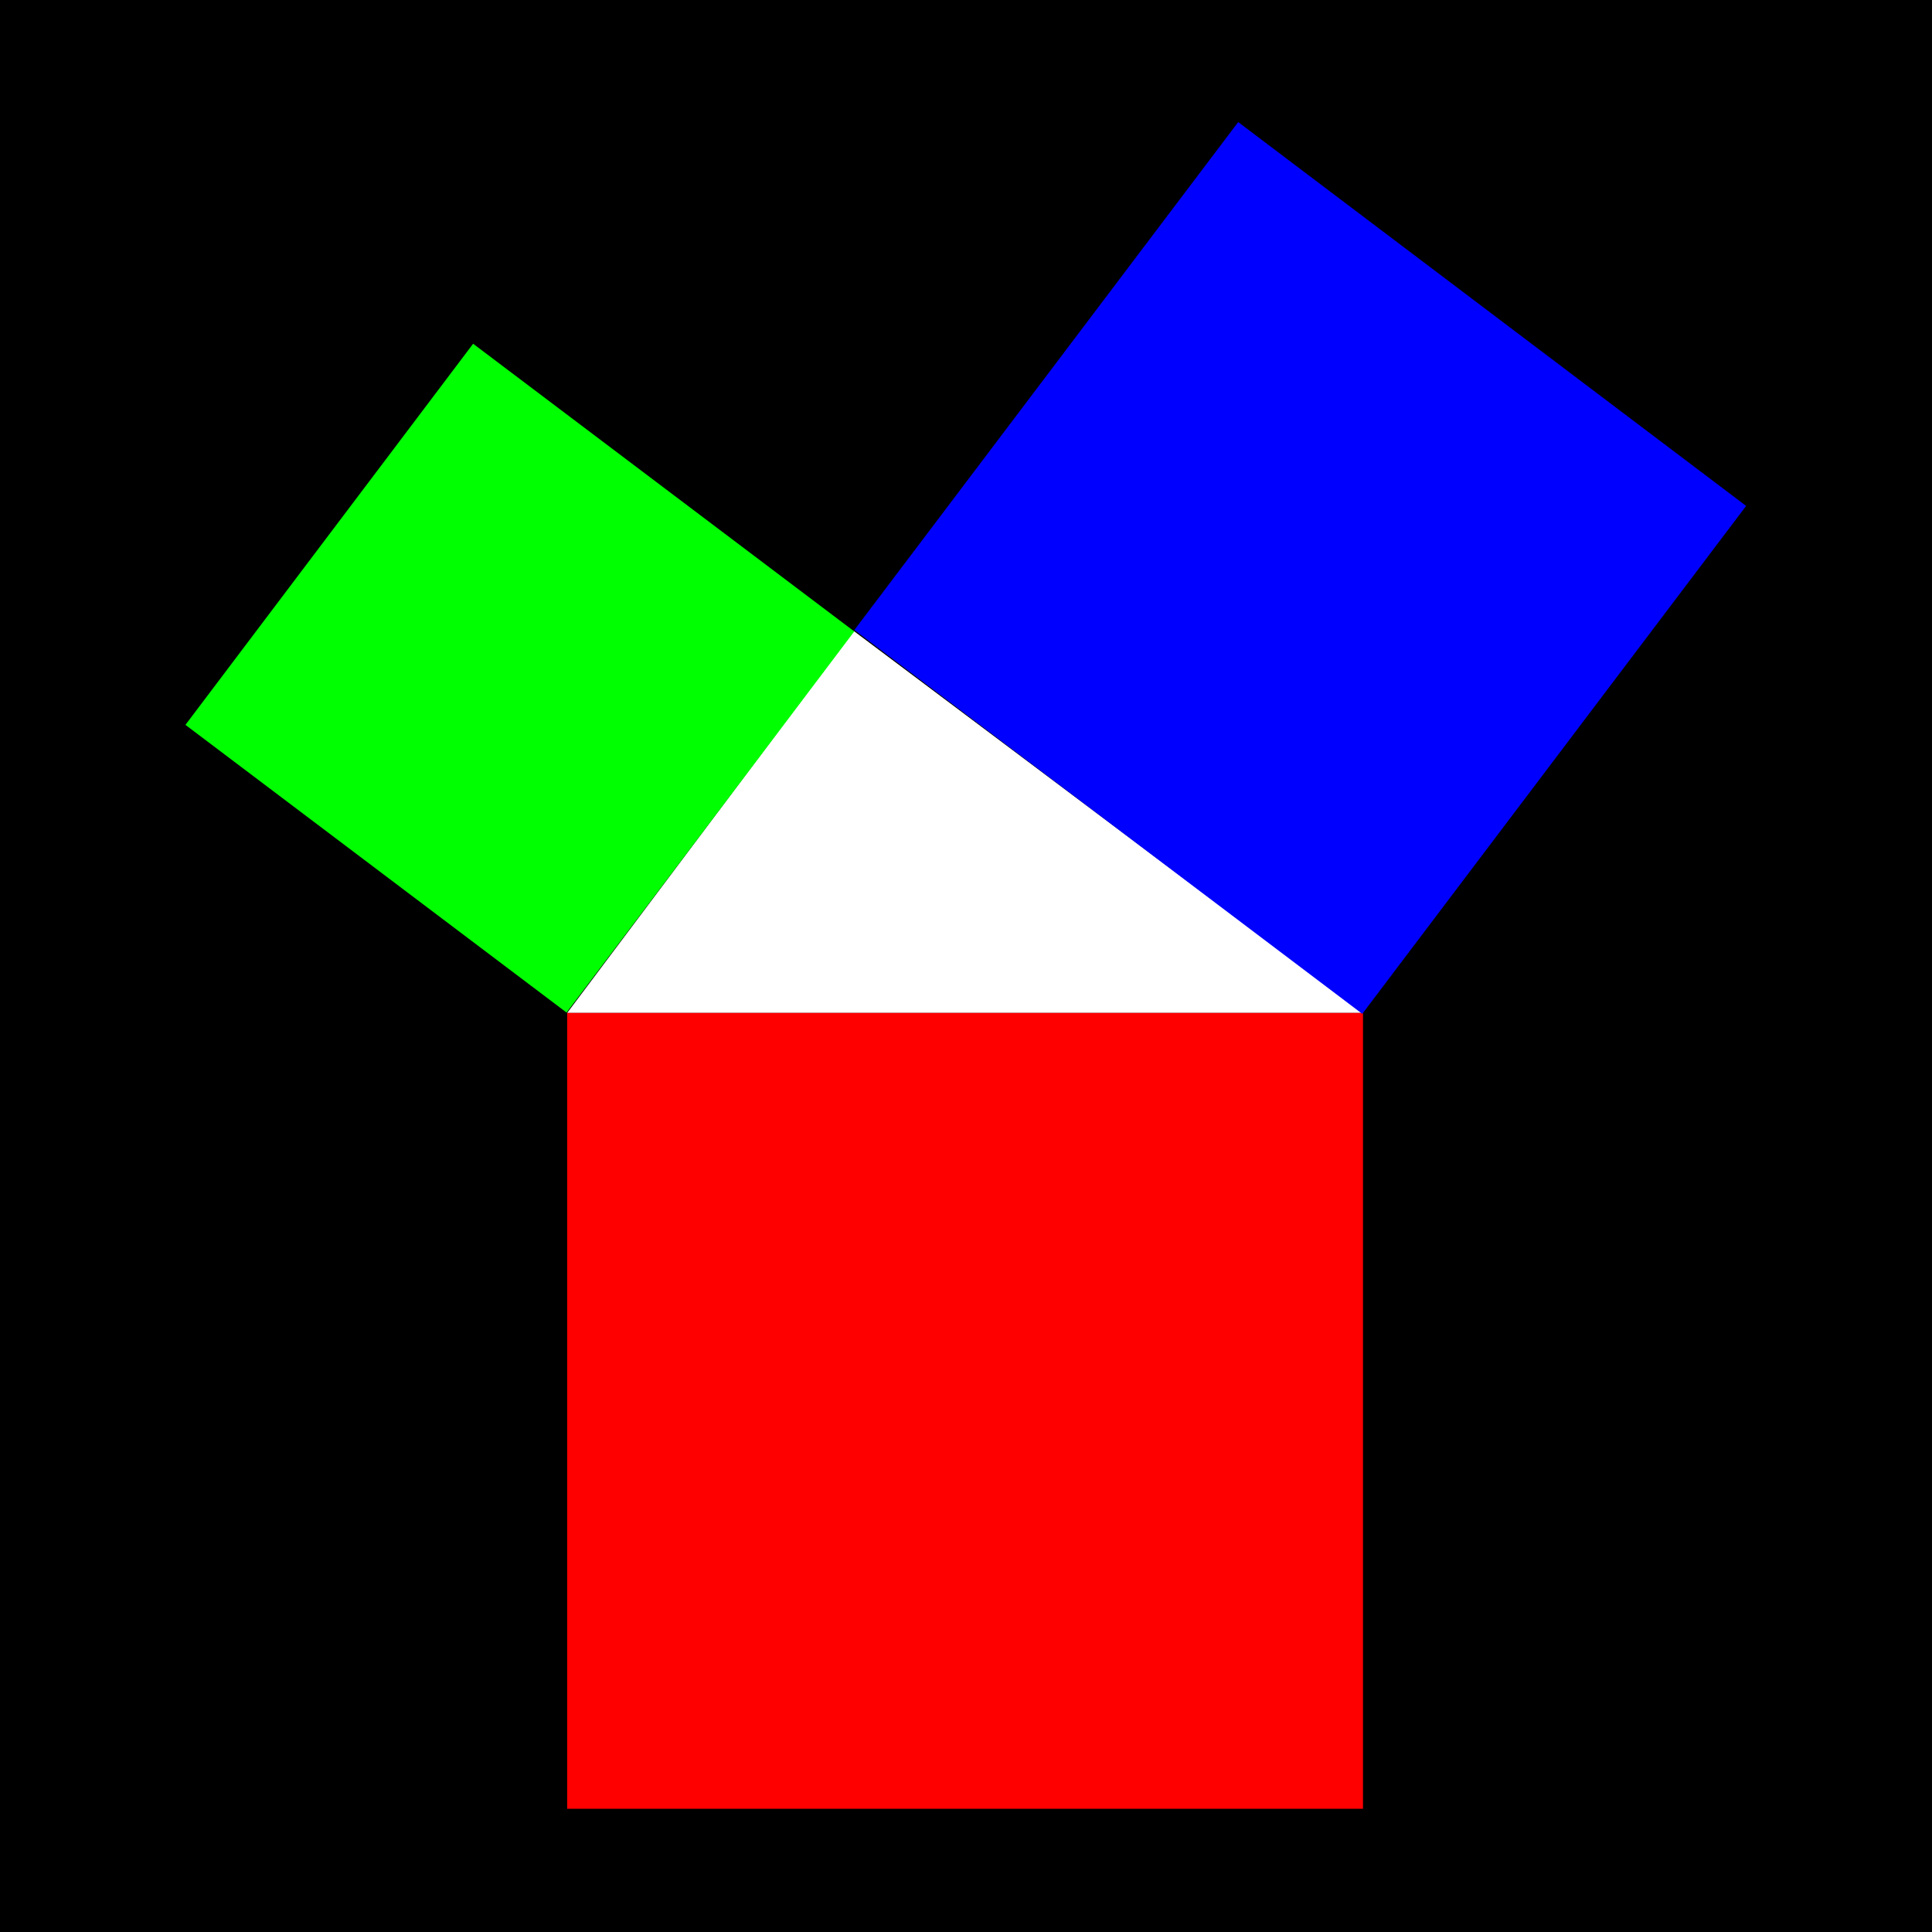
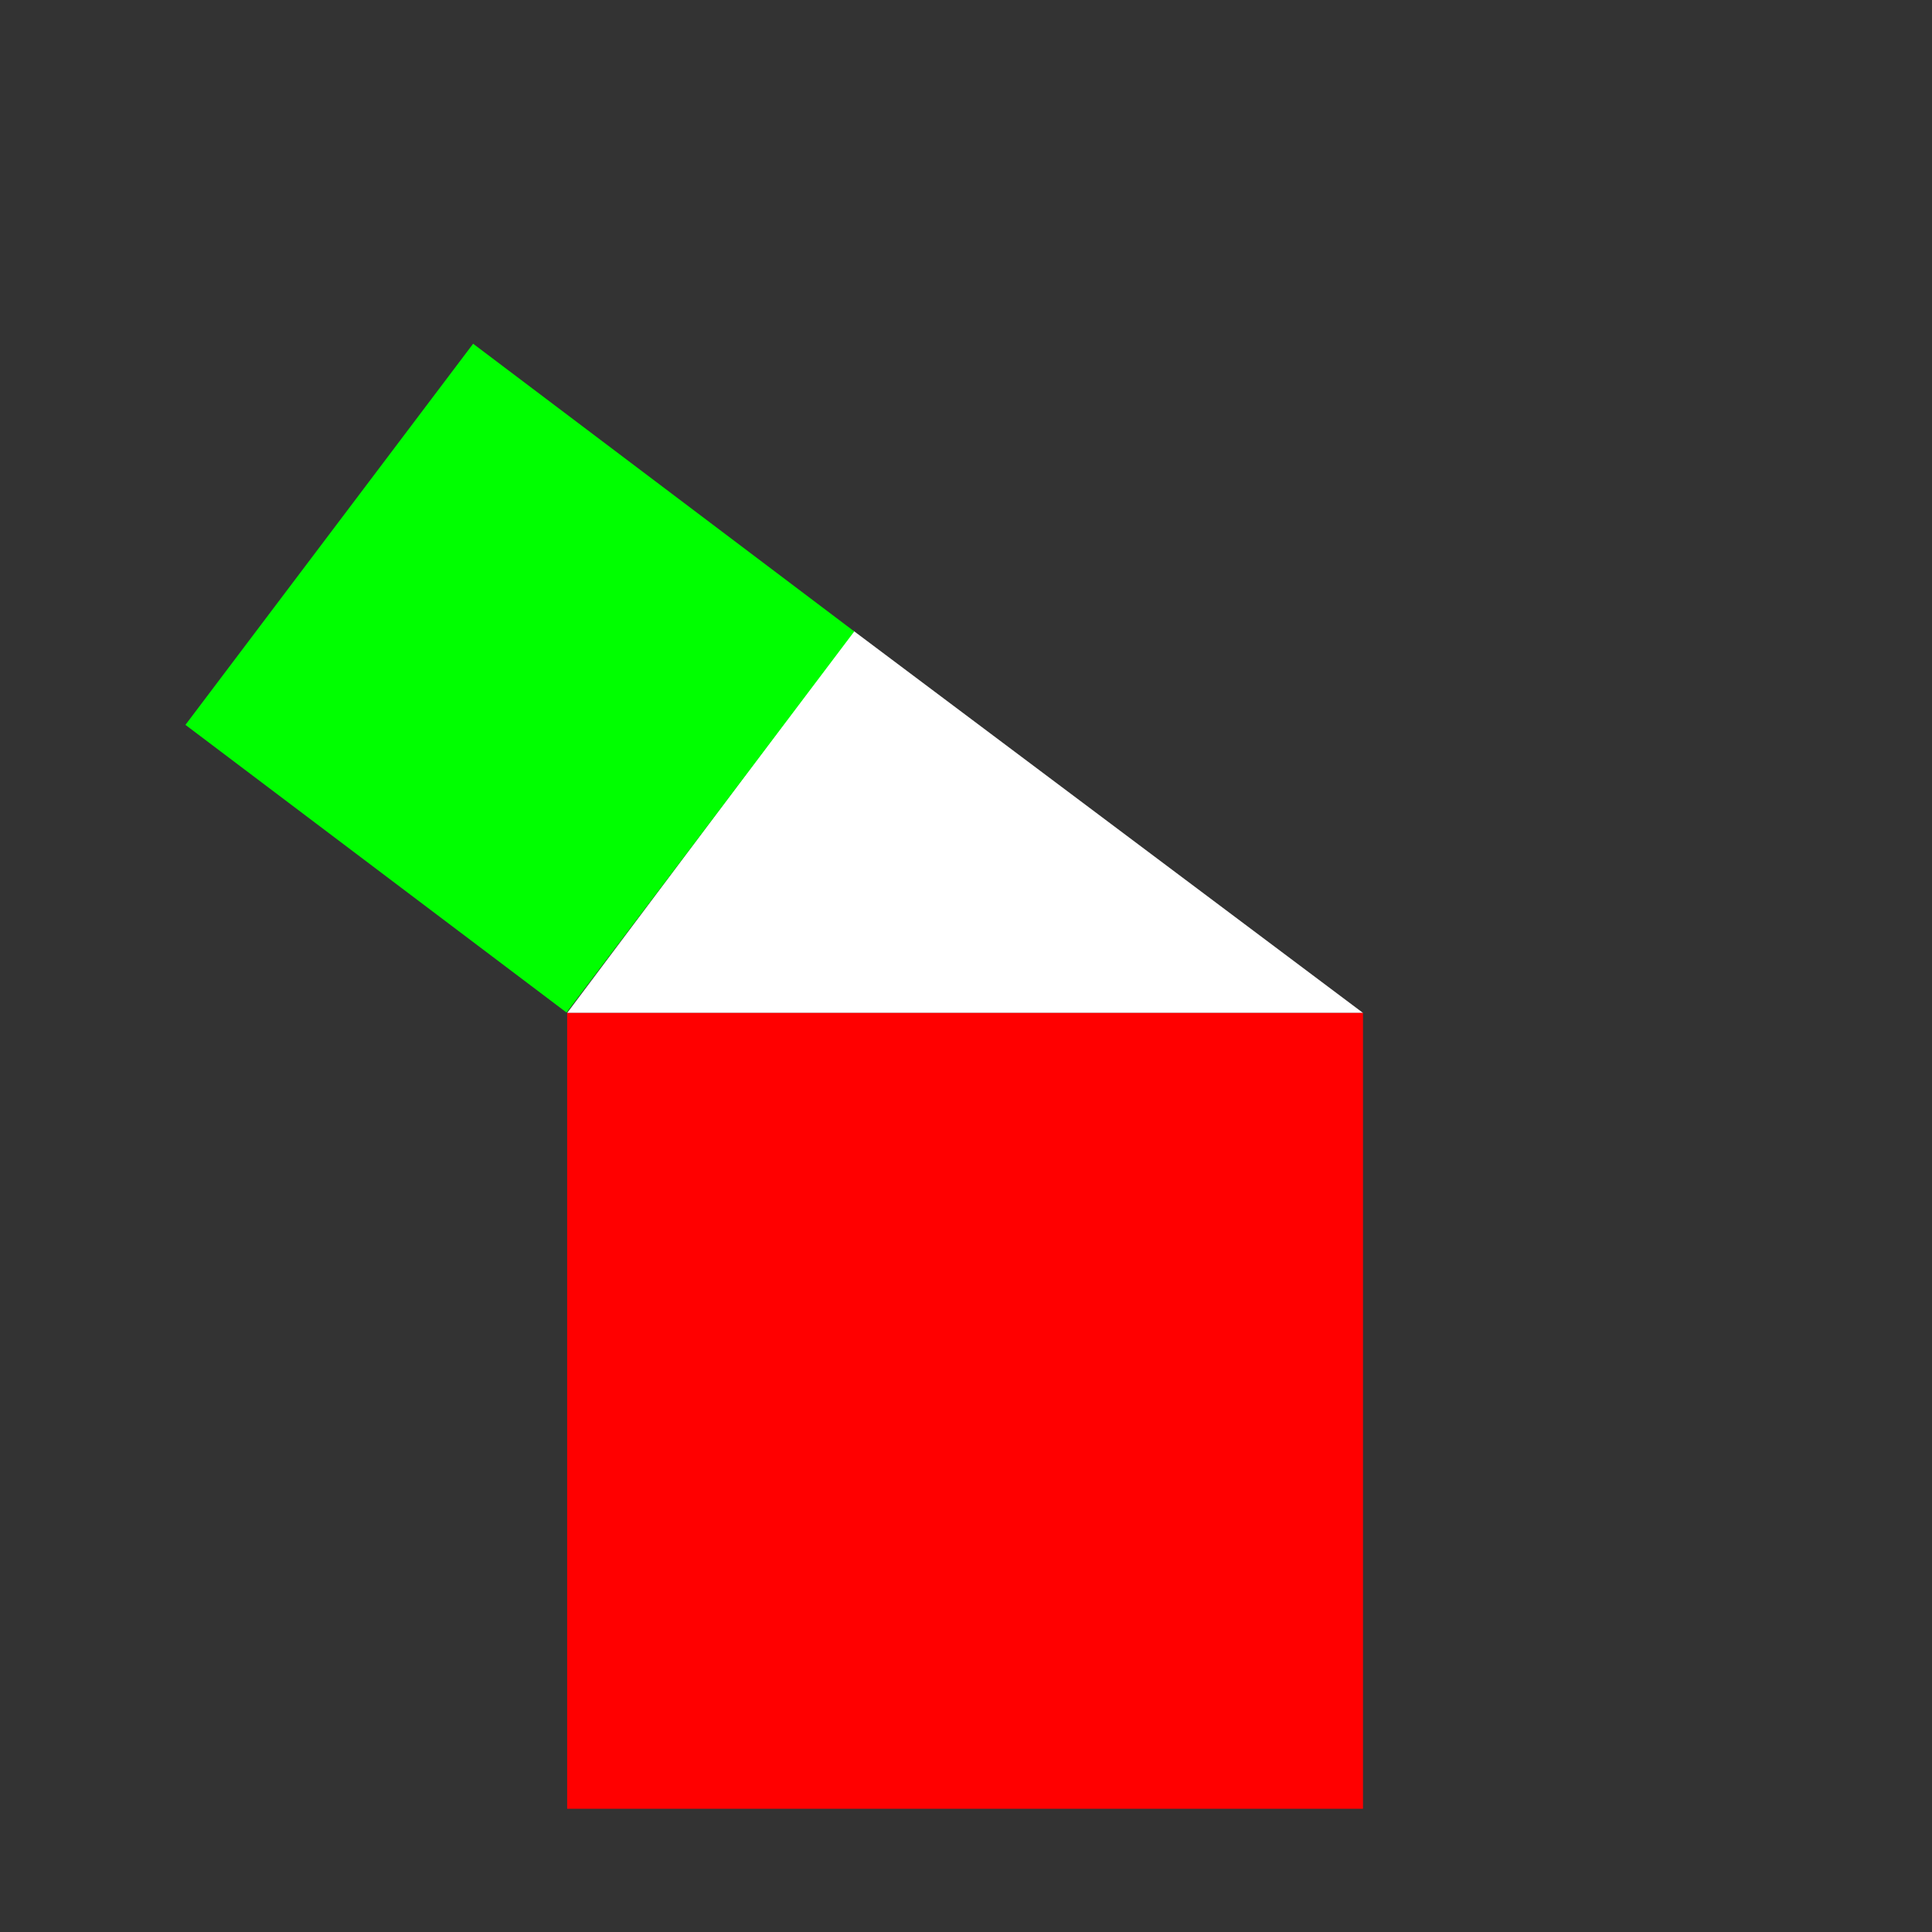
<svg xmlns="http://www.w3.org/2000/svg" xmlns:ns1="http://www.inkscape.org/namespaces/inkscape" xmlns:ns2="http://sodipodi.sourceforge.net/DTD/sodipodi-0.dtd" width="105.693mm" height="105.693mm" viewBox="0 0 105.693 105.693" version="1.1" id="svg1" ns1:version="1.4.2 (ebf0e940d0, 2025-05-08)" ns2:docname="logo.svg">
  <rect x="0" y="0" width="105.693" height="105.693" fill="#333333" stroke="none" />
  <ns2:namedview id="namedview1" pagecolor="#ffffff" bordercolor="#000000" borderopacity="0.25" ns1:showpageshadow="2" ns1:pageopacity="0.0" ns1:pagecheckerboard="0" ns1:deskcolor="#d1d1d1" ns1:document-units="mm" ns1:zoom="0.427164" ns1:cx="1605.9406" ns1:cy="1463.1383" ns1:window-width="1722" ns1:window-height="2135" ns1:window-x="1056" ns1:window-y="19" ns1:window-maximized="1" ns1:current-layer="g21">
    <ns1:page x="0" y="0" width="105.693" height="105.693" id="page2" margin="0" bleed="0" />
  </ns2:namedview>
  <defs id="defs1" />
  <g ns1:label="Layer 1" ns1:groupmode="layer" id="layer1" transform="translate(-309.822,-325.592)">
    <g id="g25" transform="translate(257.668,229.939)">
-       <rect style="fill:#000000;stroke:none;stroke-width:0.14;stroke-linecap:butt;stroke-linejoin:bevel;stroke-dasharray:none" id="rect21" width="105.693" height="105.693" x="52.153" y="95.653" ns1:label="bg" />
      <g id="g24" transform="matrix(3.291,0,0,3.291,15.061,44.811)" ns1:label="pythagoras">
        <path id="path21" style="fill:#ffffff;stroke:none;stroke-width:0.108;stroke-linecap:butt;stroke-linejoin:bevel;stroke-dasharray:none" d="m 20.699,32.287 4.763,-6.35 8.467,6.35 z" ns2:nodetypes="cccc" ns1:label="3_4_5_triangle" />
        <rect style="fill:#ff0000;fill-opacity:1;stroke:none;stroke-width:0.108;stroke-linecap:butt;stroke-linejoin:bevel;stroke-dasharray:none" id="rect22" width="13.229" height="13.229" x="20.699" y="32.287" />
-         <rect style="fill:#0000ff;fill-opacity:1;stroke:none;stroke-width:0.108;stroke-linecap:butt;stroke-linejoin:bevel;stroke-dasharray:none" id="rect23" width="10.583" height="10.583" x="35.951" y="-5.261" transform="rotate(37.079)" />
        <rect style="fill:#00ff00;fill-opacity:1;stroke:none;stroke-width:0.108;stroke-linecap:butt;stroke-linejoin:bevel;stroke-dasharray:none" id="rect24" width="7.938" height="7.938" x="28.023" y="5.362" transform="rotate(37.047)" ns1:transform-center-x="5.5030753" ns1:transform-center-y="0.79100525" />
      </g>
    </g>
  </g>
</svg>